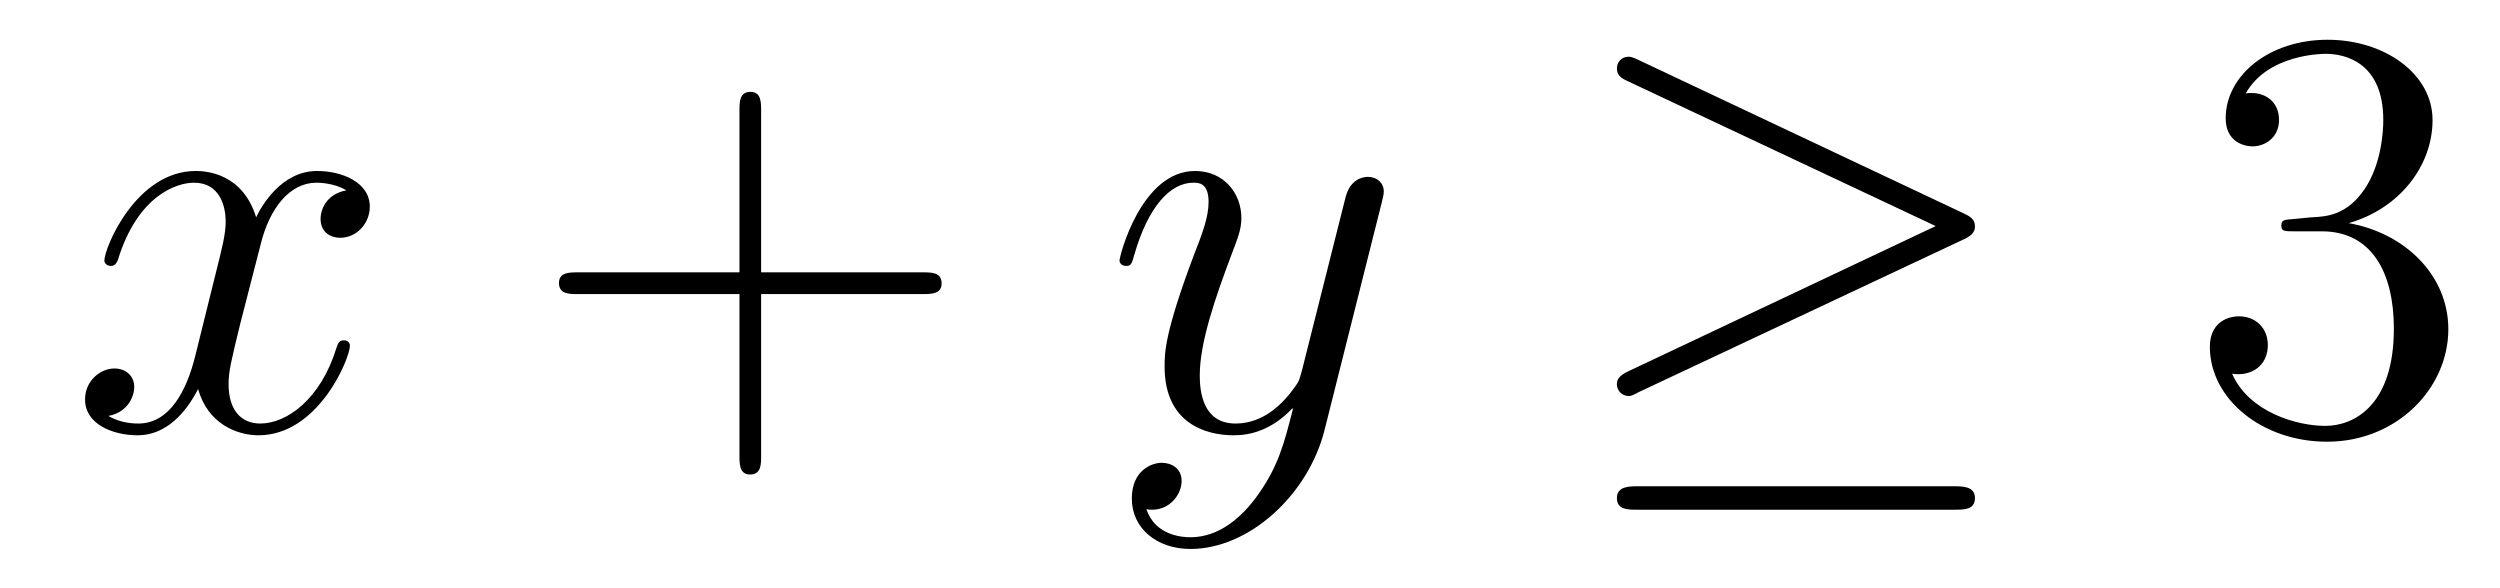
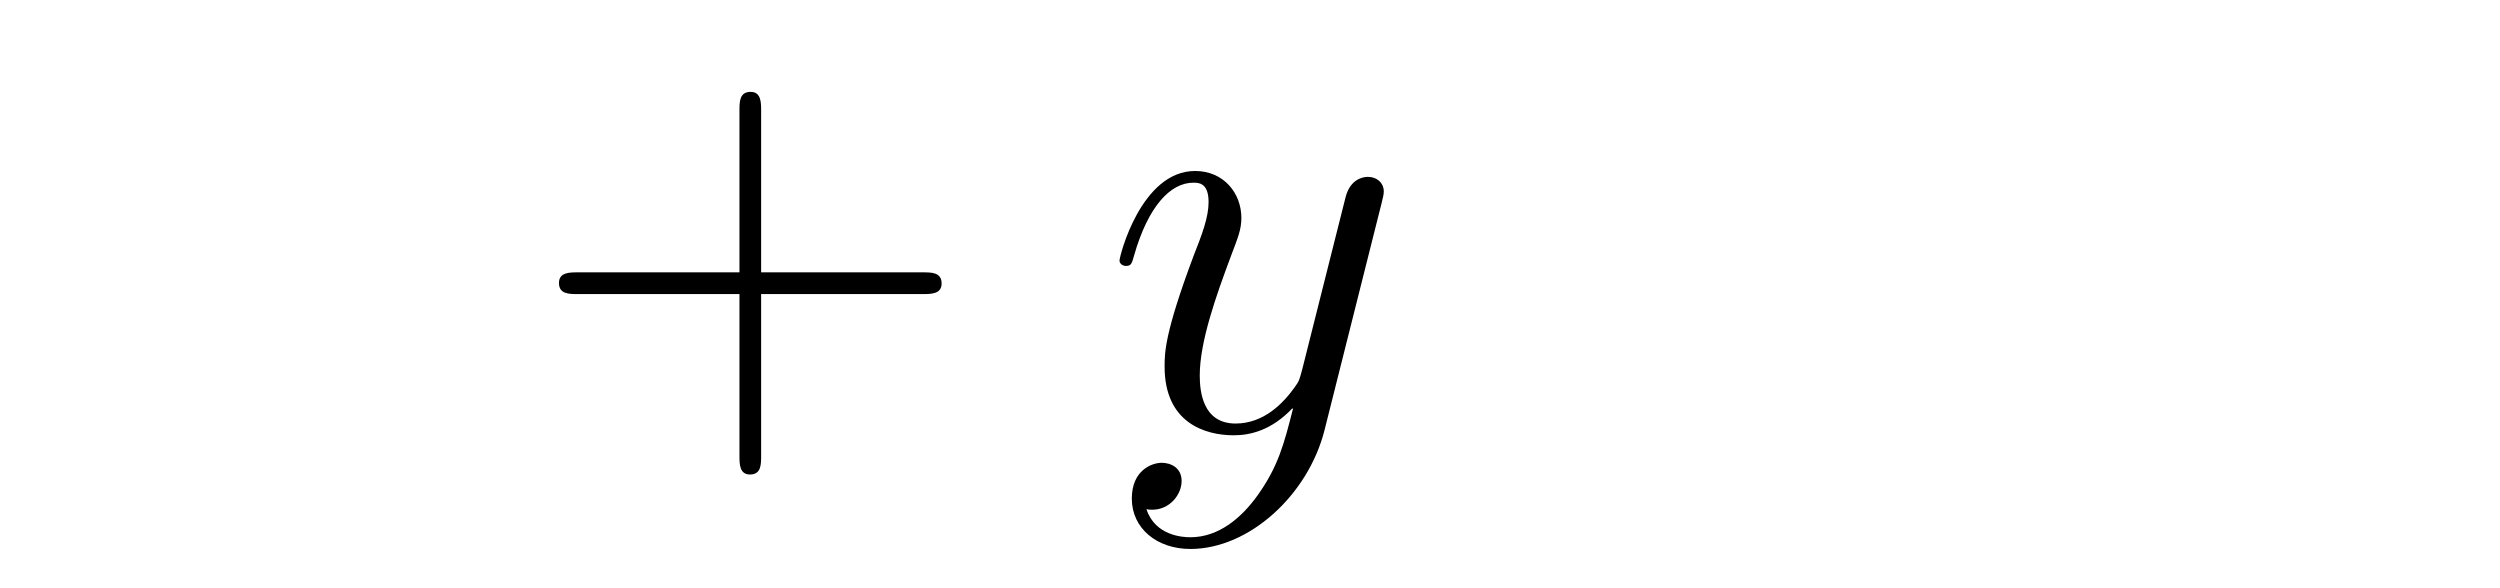
<svg xmlns="http://www.w3.org/2000/svg" height="12pt" version="1.1" viewBox="0 -12 51 12" width="51pt">
  <g id="page1">
    <g transform="matrix(1 0 0 1 -127 651)">
-       <path d="M134.066 -659.117C133.684 -659.046 133.54 -658.759 133.54 -658.532C133.54 -658.245 133.767 -658.149 133.935 -658.149C134.293 -658.149 134.544 -658.46 134.544 -658.782C134.544 -659.285 133.971 -659.512 133.468 -659.512C132.739 -659.512 132.333 -658.794 132.225 -658.567C131.95 -659.464 131.209 -659.512 130.994 -659.512C129.775 -659.512 129.129 -657.946 129.129 -657.683C129.129 -657.635 129.177 -657.575 129.261 -657.575C129.356 -657.575 129.38 -657.647 129.404 -657.695C129.811 -659.022 130.612 -659.273 130.958 -659.273C131.496 -659.273 131.604 -658.771 131.604 -658.484C131.604 -658.221 131.532 -657.946 131.388 -657.372L130.982 -655.734C130.803 -655.017 130.456 -654.36 129.822 -654.36C129.763 -654.36 129.464 -654.36 129.213 -654.515C129.643 -654.599 129.739 -654.957 129.739 -655.101C129.739 -655.34 129.56 -655.483 129.333 -655.483C129.046 -655.483 128.735 -655.232 128.735 -654.85C128.735 -654.348 129.297 -654.12 129.811 -654.12C130.384 -654.12 130.791 -654.575 131.042 -655.065C131.233 -654.36 131.831 -654.12 132.273 -654.12C133.493 -654.12 134.138 -655.687 134.138 -655.949C134.138 -656.009 134.09 -656.057 134.018 -656.057C133.911 -656.057 133.899 -655.997 133.863 -655.902C133.54 -654.85 132.847 -654.36 132.309 -654.36C131.891 -654.36 131.663 -654.67 131.663 -655.16C131.663 -655.423 131.711 -655.615 131.903 -656.404L132.321 -658.029C132.5 -658.747 132.907 -659.273 133.457 -659.273C133.481 -659.273 133.815 -659.273 134.066 -659.117Z" fill-rule="evenodd" />
      <path d="M142.527 -657.001H145.827C145.994 -657.001 146.209 -657.001 146.209 -657.217C146.209 -657.444 146.006 -657.444 145.827 -657.444H142.527V-660.743C142.527 -660.91 142.527 -661.126 142.312 -661.126C142.085 -661.126 142.085 -660.922 142.085 -660.743V-657.444H138.786C138.618 -657.444 138.403 -657.444 138.403 -657.228C138.403 -657.001 138.606 -657.001 138.786 -657.001H142.085V-653.702C142.085 -653.535 142.085 -653.32 142.3 -653.32C142.527 -653.32 142.527 -653.523 142.527 -653.702V-657.001Z" fill-rule="evenodd" />
      <path d="M152.659 -652.901C152.336 -652.447 151.87 -652.04 151.284 -652.04C151.14 -652.04 150.567 -652.064 150.387 -652.614C150.423 -652.602 150.483 -652.602 150.507 -652.602C150.866 -652.602 151.105 -652.913 151.105 -653.188C151.105 -653.463 150.878 -653.559 150.698 -653.559C150.507 -653.559 150.089 -653.415 150.089 -652.829C150.089 -652.22 150.603 -651.801 151.284 -651.801C152.48 -651.801 153.687 -652.901 154.021 -654.228L155.193 -658.89C155.205 -658.95 155.229 -659.022 155.229 -659.093C155.229 -659.273 155.085 -659.392 154.906 -659.392C154.799 -659.392 154.548 -659.344 154.452 -658.986L153.567 -655.471C153.508 -655.256 153.508 -655.232 153.412 -655.101C153.173 -654.766 152.778 -654.36 152.205 -654.36C151.535 -654.36 151.475 -655.017 151.475 -655.34C151.475 -656.021 151.798 -656.942 152.121 -657.802C152.252 -658.149 152.324 -658.316 152.324 -658.555C152.324 -659.058 151.965 -659.512 151.38 -659.512C150.28 -659.512 149.838 -657.778 149.838 -657.683C149.838 -657.635 149.886 -657.575 149.969 -657.575C150.077 -657.575 150.089 -657.623 150.136 -657.79C150.423 -658.794 150.878 -659.273 151.344 -659.273C151.451 -659.273 151.655 -659.273 151.655 -658.878C151.655 -658.567 151.523 -658.221 151.344 -657.767C150.758 -656.2 150.758 -655.806 150.758 -655.519C150.758 -654.383 151.571 -654.12 152.169 -654.12C152.515 -654.12 152.946 -654.228 153.364 -654.67L153.376 -654.658C153.197 -653.953 153.077 -653.487 152.659 -652.901Z" fill-rule="evenodd" />
-       <path d="M167.05 -658.113C167.217 -658.185 167.289 -658.268 167.289 -658.376C167.289 -658.496 167.241 -658.567 167.05 -658.651L160.463 -661.759C160.296 -661.843 160.248 -661.843 160.224 -661.843C160.08 -661.843 159.985 -661.735 159.985 -661.604C159.985 -661.46 160.08 -661.401 160.212 -661.341L166.488 -658.388L160.236 -655.435C159.997 -655.328 159.985 -655.232 159.985 -655.16C159.985 -655.029 160.092 -654.921 160.224 -654.921C160.26 -654.921 160.284 -654.921 160.439 -655.005L167.05 -658.113ZM166.87 -652.602C167.074 -652.602 167.289 -652.602 167.289 -652.841S167.038 -653.08 166.858 -653.08H160.415C160.236 -653.08 159.985 -653.08 159.985 -652.841S160.2 -652.602 160.403 -652.602H166.87Z" fill-rule="evenodd" />
-       <path d="M173.791 -658.532C173.587 -658.52 173.539 -658.507 173.539 -658.4C173.539 -658.281 173.599 -658.281 173.814 -658.281H174.364C175.38 -658.281 175.835 -657.444 175.835 -656.296C175.835 -654.73 175.022 -654.312 174.436 -654.312C173.862 -654.312 172.882 -654.587 172.535 -655.376C172.918 -655.316 173.264 -655.531 173.264 -655.961C173.264 -656.308 173.013 -656.547 172.679 -656.547C172.392 -656.547 172.081 -656.38 172.081 -655.926C172.081 -654.862 173.145 -653.989 174.472 -653.989C175.894 -653.989 176.946 -655.077 176.946 -656.284C176.946 -657.384 176.062 -658.245 174.914 -658.448C175.954 -658.747 176.624 -659.619 176.624 -660.552C176.624 -661.496 175.643 -662.189 174.484 -662.189C173.288 -662.189 172.404 -661.46 172.404 -660.588C172.404 -660.109 172.774 -660.014 172.954 -660.014C173.205 -660.014 173.492 -660.193 173.492 -660.552C173.492 -660.934 173.205 -661.102 172.942 -661.102C172.87 -661.102 172.846 -661.102 172.81 -661.09C173.264 -661.902 174.388 -661.902 174.448 -661.902C174.843 -661.902 175.619 -661.723 175.619 -660.552C175.619 -660.325 175.584 -659.655 175.237 -659.141C174.878 -658.615 174.472 -658.579 174.149 -658.567L173.791 -658.532Z" fill-rule="evenodd" />
    </g>
  </g>
</svg>